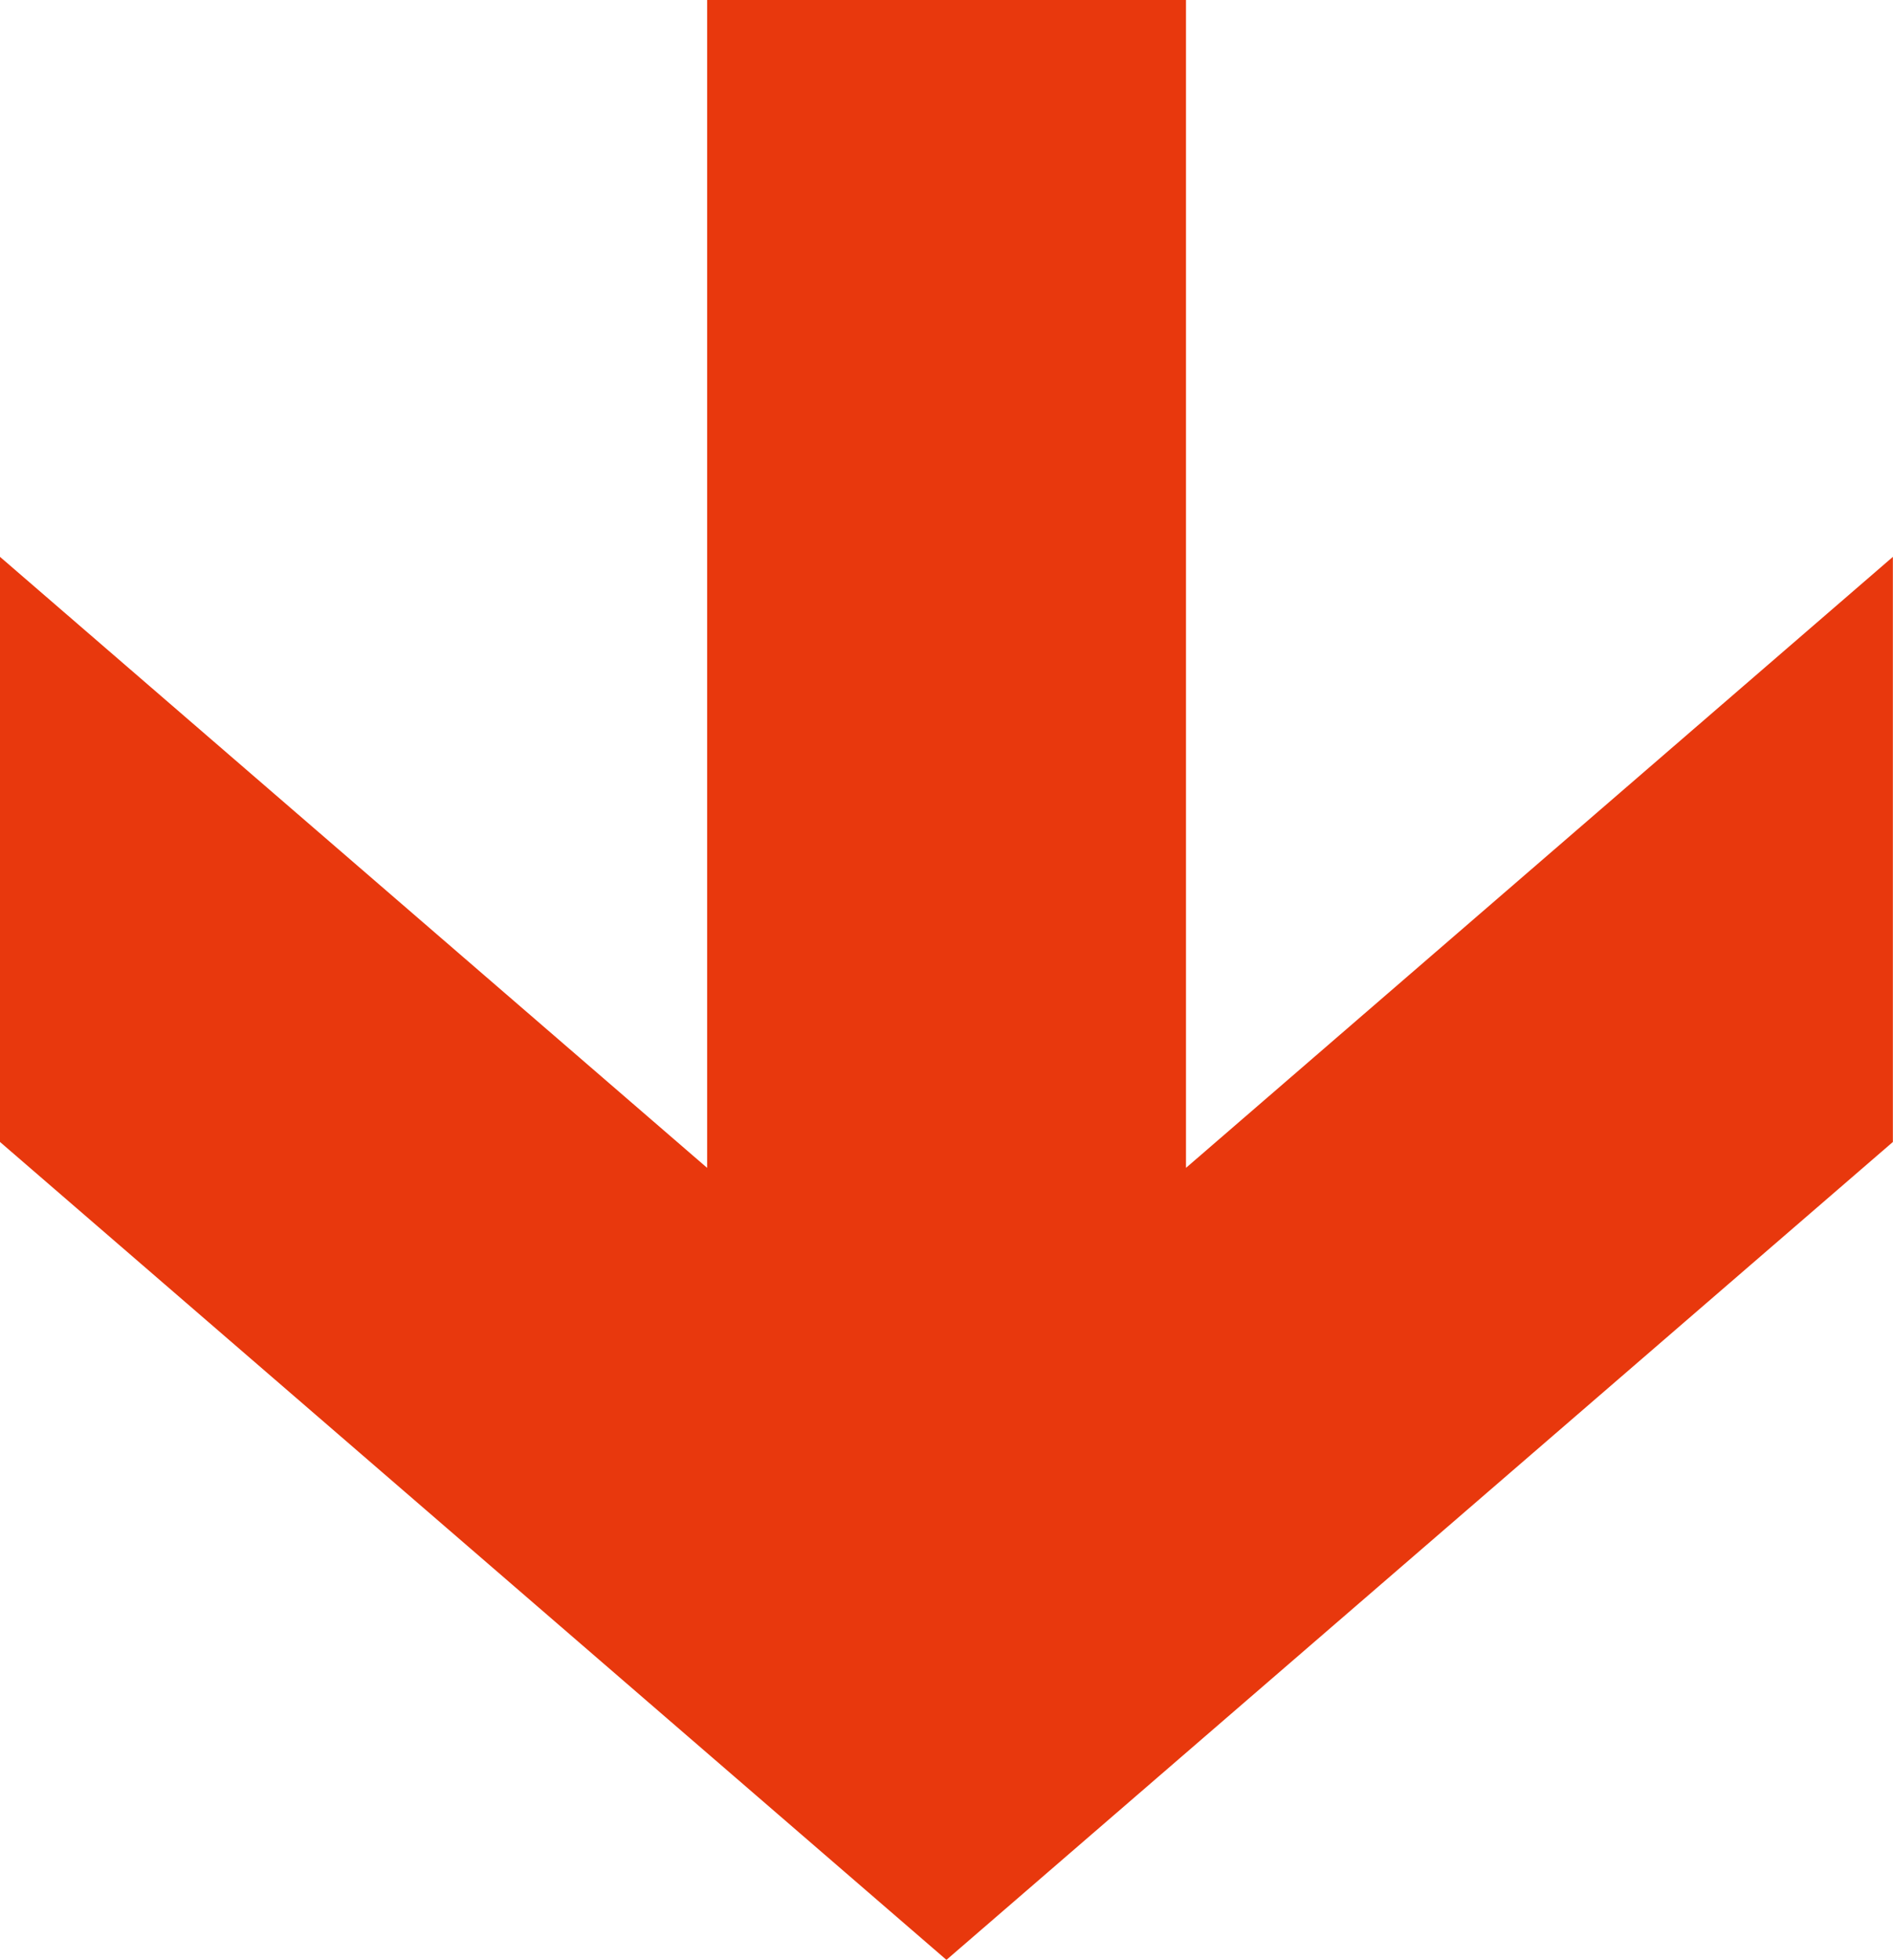
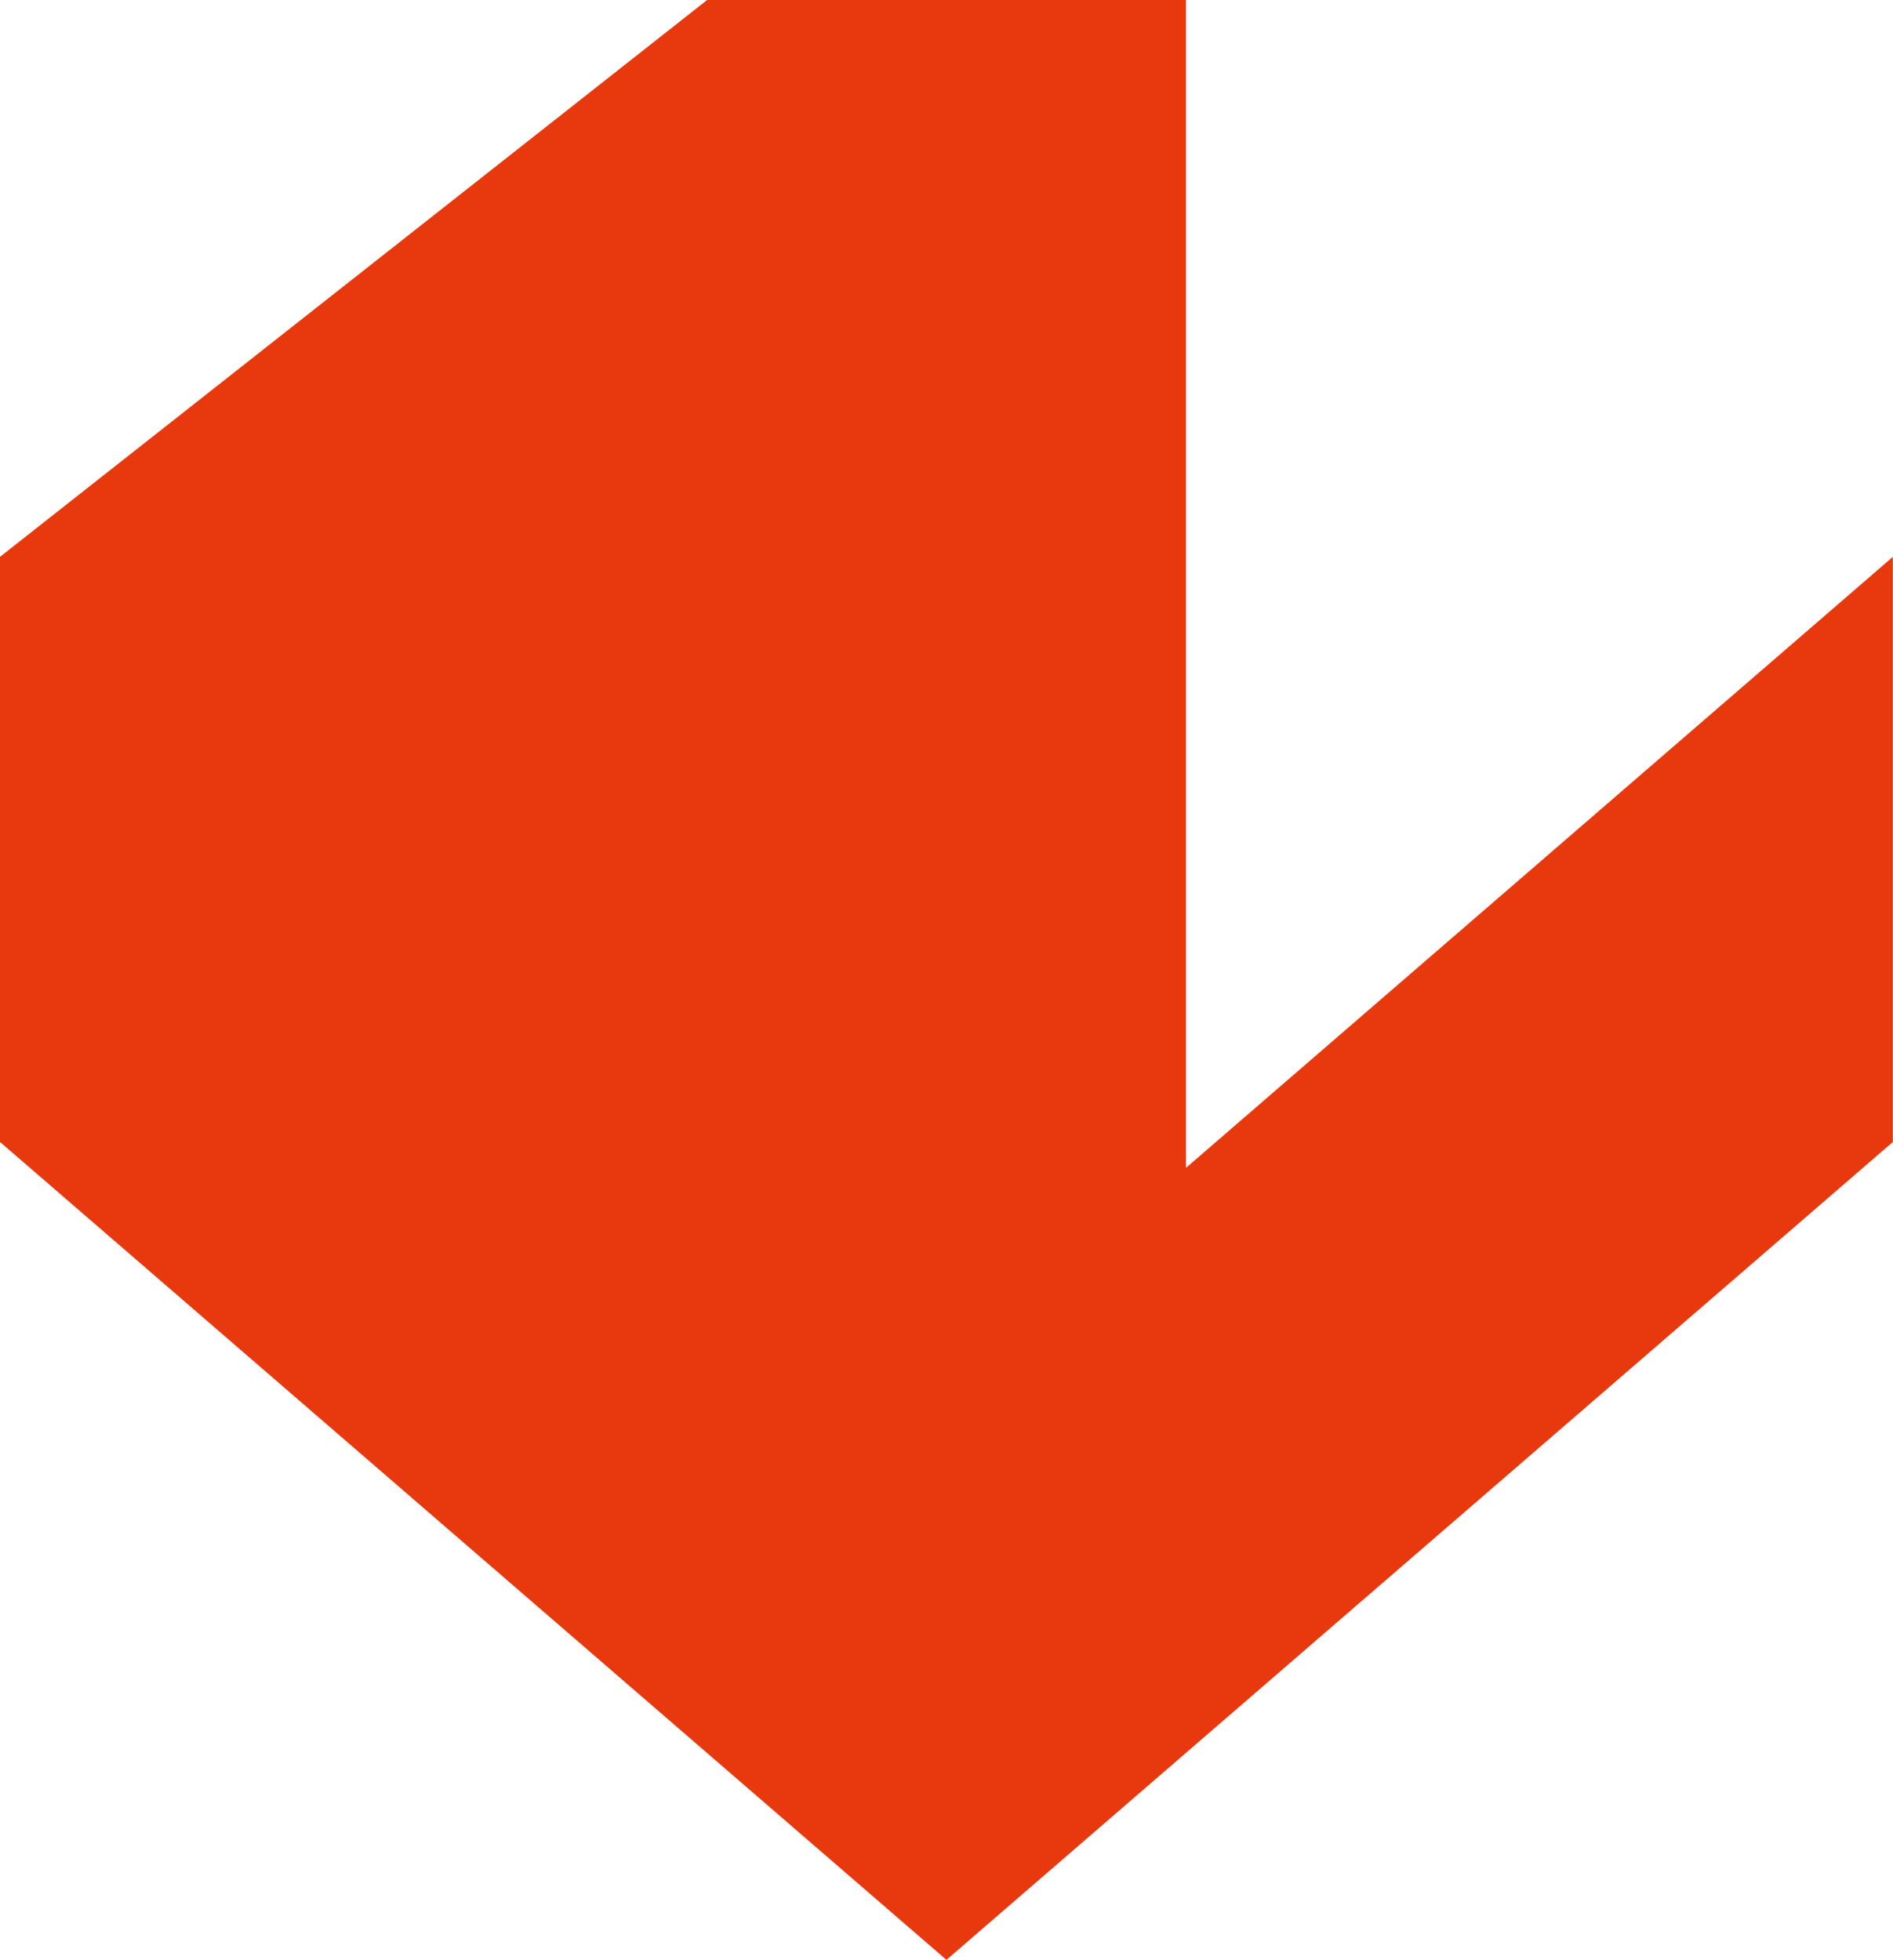
<svg xmlns="http://www.w3.org/2000/svg" width="61.804" height="64" viewBox="0 0 61.804 64">
-   <path id="パス_1987" data-name="パス 1987" d="M23.087,0V38.137L0,18.184V37.291L30.9,64l11.055-9.556L61.8,37.291V18.184L38.721,38.137V0Z" transform="translate(0)" fill="#e8380d" />
+   <path id="パス_1987" data-name="パス 1987" d="M23.087,0L0,18.184V37.291L30.9,64l11.055-9.556L61.8,37.291V18.184L38.721,38.137V0Z" transform="translate(0)" fill="#e8380d" />
</svg>